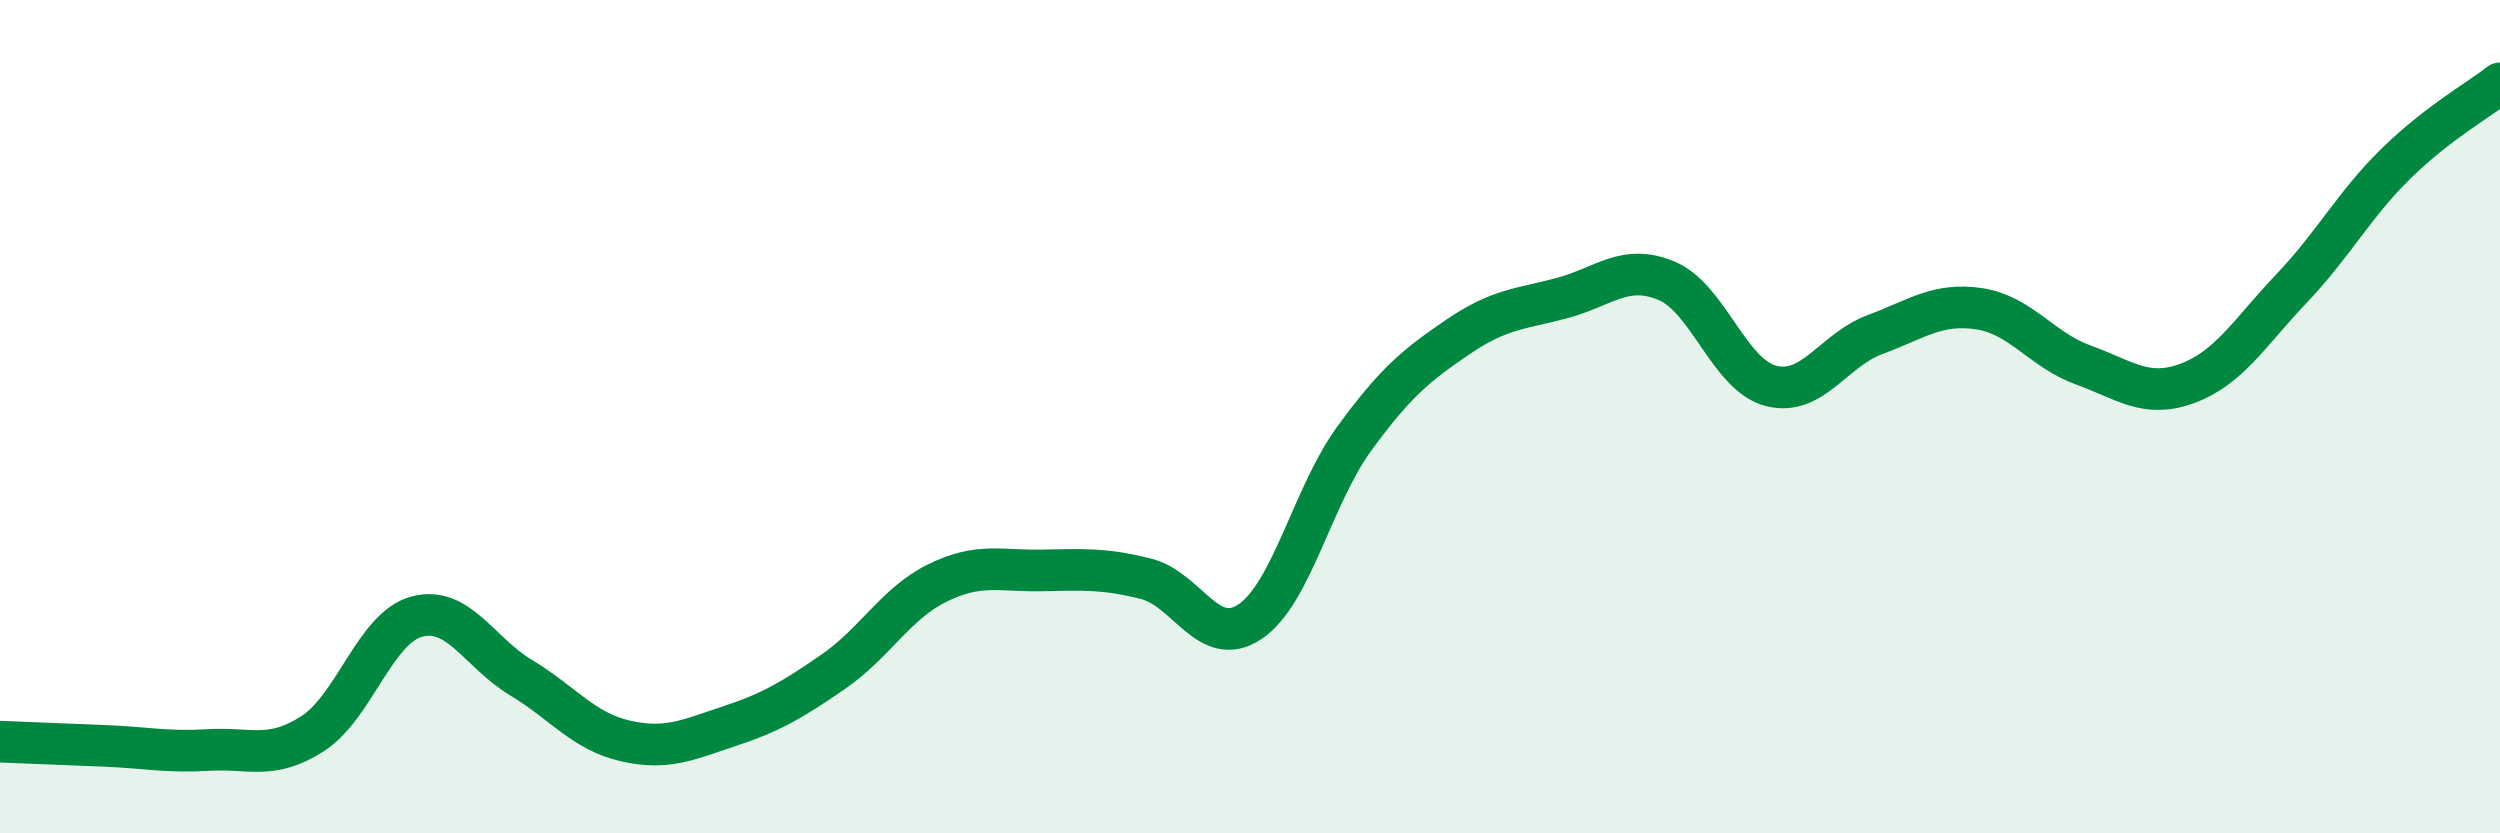
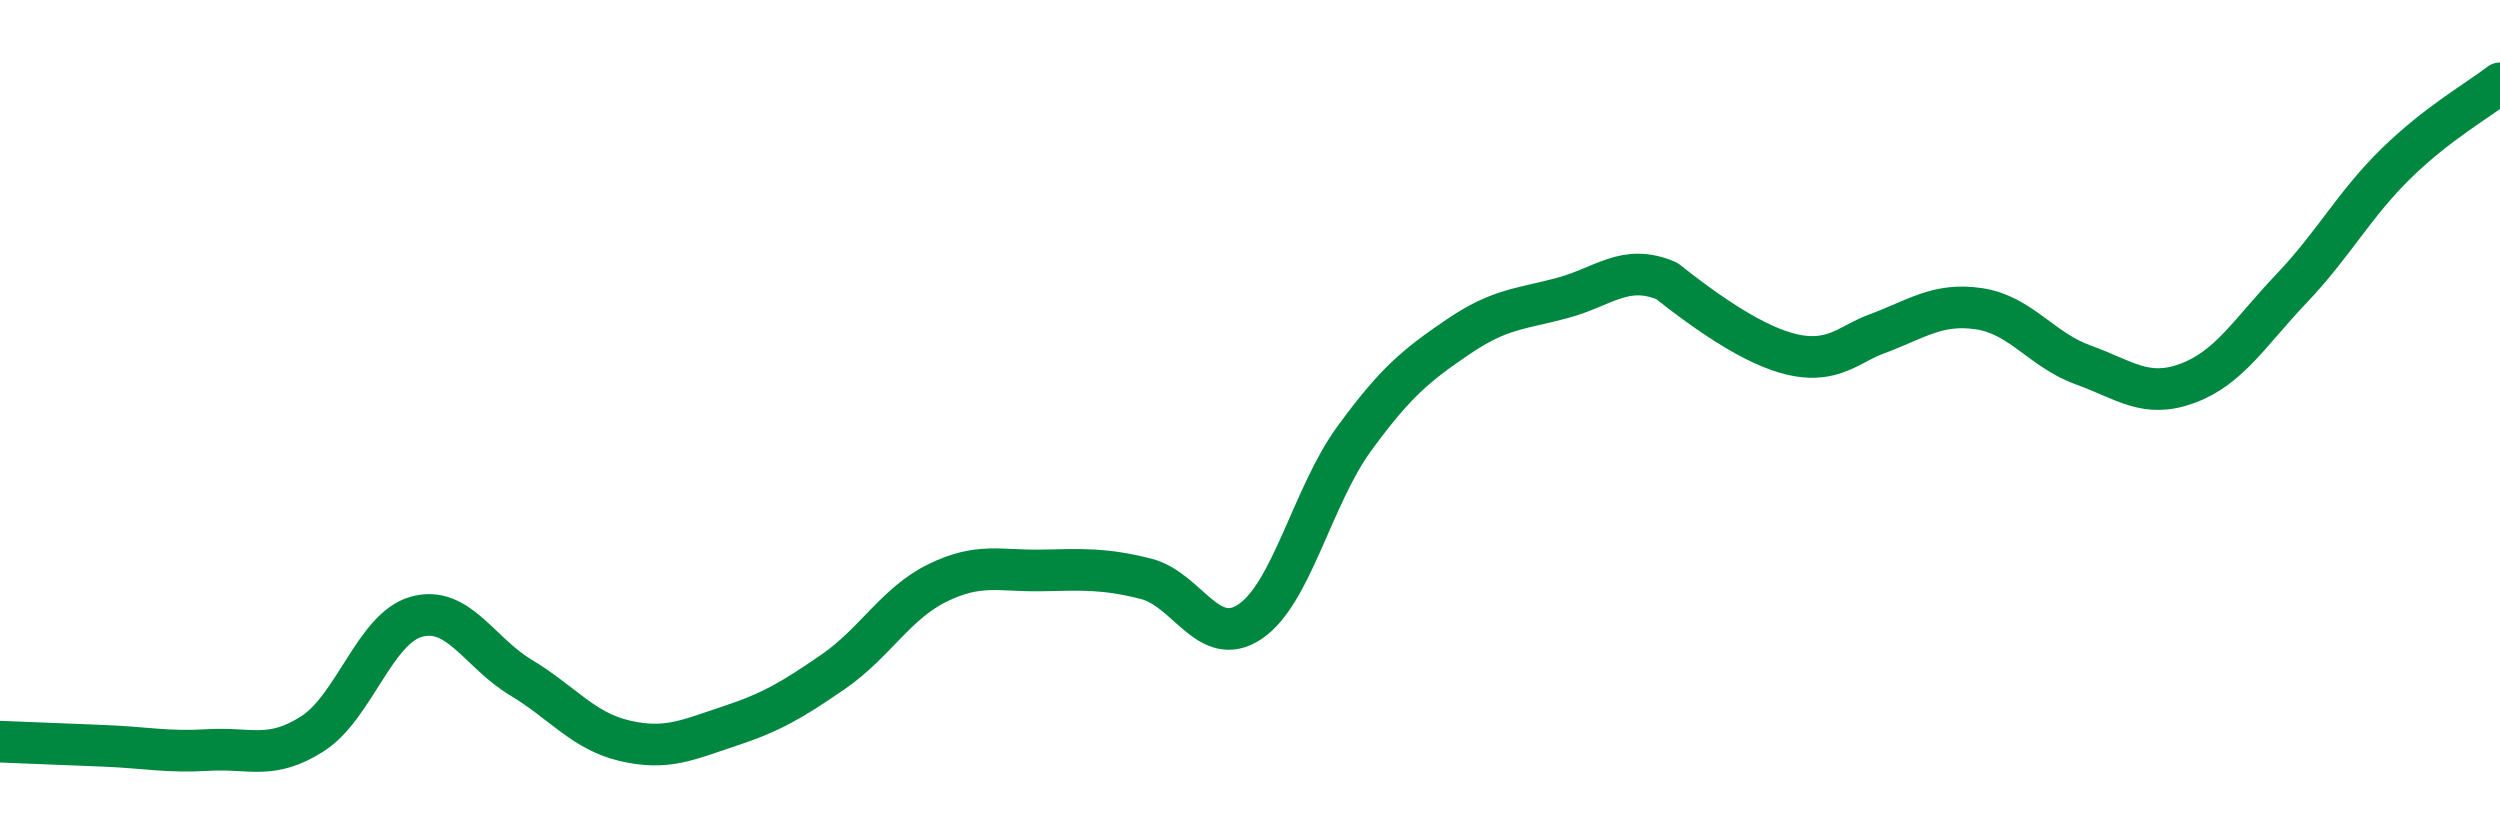
<svg xmlns="http://www.w3.org/2000/svg" width="60" height="20" viewBox="0 0 60 20">
-   <path d="M 0,17.8 C 0.5,17.82 1.5,17.86 2.5,17.9 C 3.5,17.94 4,18.06 5,18 C 6,17.94 6.5,18.25 7.5,17.61 C 8.5,16.97 9,15.07 10,14.8 C 11,14.53 11.5,15.66 12.5,16.26 C 13.5,16.86 14,17.55 15,17.78 C 16,18.01 16.5,17.76 17.5,17.43 C 18.5,17.1 19,16.81 20,16.12 C 21,15.43 21.5,14.48 22.5,13.99 C 23.5,13.5 24,13.71 25,13.69 C 26,13.67 26.5,13.64 27.5,13.89 C 28.5,14.14 29,15.59 30,14.92 C 31,14.25 31.5,11.9 32.5,10.53 C 33.5,9.16 34,8.76 35,8.08 C 36,7.4 36.5,7.42 37.5,7.15 C 38.5,6.88 39,6.32 40,6.74 C 41,7.16 41.5,9 42.5,9.26 C 43.5,9.52 44,8.4 45,8.03 C 46,7.66 46.5,7.26 47.5,7.41 C 48.5,7.56 49,8.4 50,8.76 C 51,9.12 51.5,9.57 52.5,9.2 C 53.5,8.83 54,7.97 55,6.92 C 56,5.87 56.5,4.91 57.5,3.93 C 58.5,2.95 59.5,2.39 60,2L60 20L0 20Z" fill="#008740" opacity="0.1" stroke-linecap="round" stroke-linejoin="round" />
-   <path d="M 0,17.8 C 0.5,17.82 1.5,17.86 2.5,17.9 C 3.5,17.94 4,18.06 5,18 C 6,17.94 6.5,18.25 7.5,17.61 C 8.5,16.97 9,15.07 10,14.8 C 11,14.53 11.5,15.66 12.5,16.26 C 13.5,16.86 14,17.55 15,17.78 C 16,18.01 16.5,17.76 17.5,17.43 C 18.5,17.1 19,16.81 20,16.12 C 21,15.43 21.5,14.48 22.5,13.99 C 23.5,13.5 24,13.71 25,13.69 C 26,13.67 26.5,13.64 27.5,13.89 C 28.5,14.14 29,15.59 30,14.92 C 31,14.25 31.5,11.9 32.5,10.53 C 33.5,9.16 34,8.76 35,8.08 C 36,7.4 36.5,7.42 37.5,7.15 C 38.5,6.88 39,6.32 40,6.74 C 41,7.16 41.5,9 42.5,9.26 C 43.5,9.52 44,8.4 45,8.03 C 46,7.66 46.5,7.26 47.5,7.41 C 48.5,7.56 49,8.4 50,8.76 C 51,9.12 51.5,9.57 52.5,9.2 C 53.5,8.83 54,7.97 55,6.92 C 56,5.87 56.5,4.91 57.5,3.93 C 58.5,2.95 59.5,2.39 60,2" stroke="#008740" stroke-width="1" fill="none" stroke-linecap="round" stroke-linejoin="round" />
+   <path d="M 0,17.8 C 0.5,17.82 1.5,17.86 2.5,17.9 C 3.5,17.94 4,18.06 5,18 C 6,17.94 6.5,18.25 7.5,17.61 C 8.5,16.97 9,15.07 10,14.8 C 11,14.53 11.5,15.66 12.5,16.26 C 13.5,16.86 14,17.55 15,17.78 C 16,18.01 16.5,17.76 17.5,17.43 C 18.5,17.1 19,16.81 20,16.12 C 21,15.43 21.5,14.48 22.5,13.99 C 23.5,13.5 24,13.71 25,13.69 C 26,13.67 26.5,13.64 27.5,13.89 C 28.5,14.14 29,15.59 30,14.92 C 31,14.25 31.5,11.9 32.5,10.53 C 33.5,9.16 34,8.76 35,8.08 C 36,7.4 36.5,7.42 37.5,7.15 C 38.5,6.88 39,6.32 40,6.74 C 43.5,9.52 44,8.4 45,8.03 C 46,7.66 46.5,7.26 47.5,7.41 C 48.5,7.56 49,8.4 50,8.76 C 51,9.12 51.5,9.57 52.5,9.2 C 53.5,8.83 54,7.97 55,6.92 C 56,5.87 56.5,4.91 57.5,3.93 C 58.5,2.95 59.5,2.39 60,2" stroke="#008740" stroke-width="1" fill="none" stroke-linecap="round" stroke-linejoin="round" />
</svg>